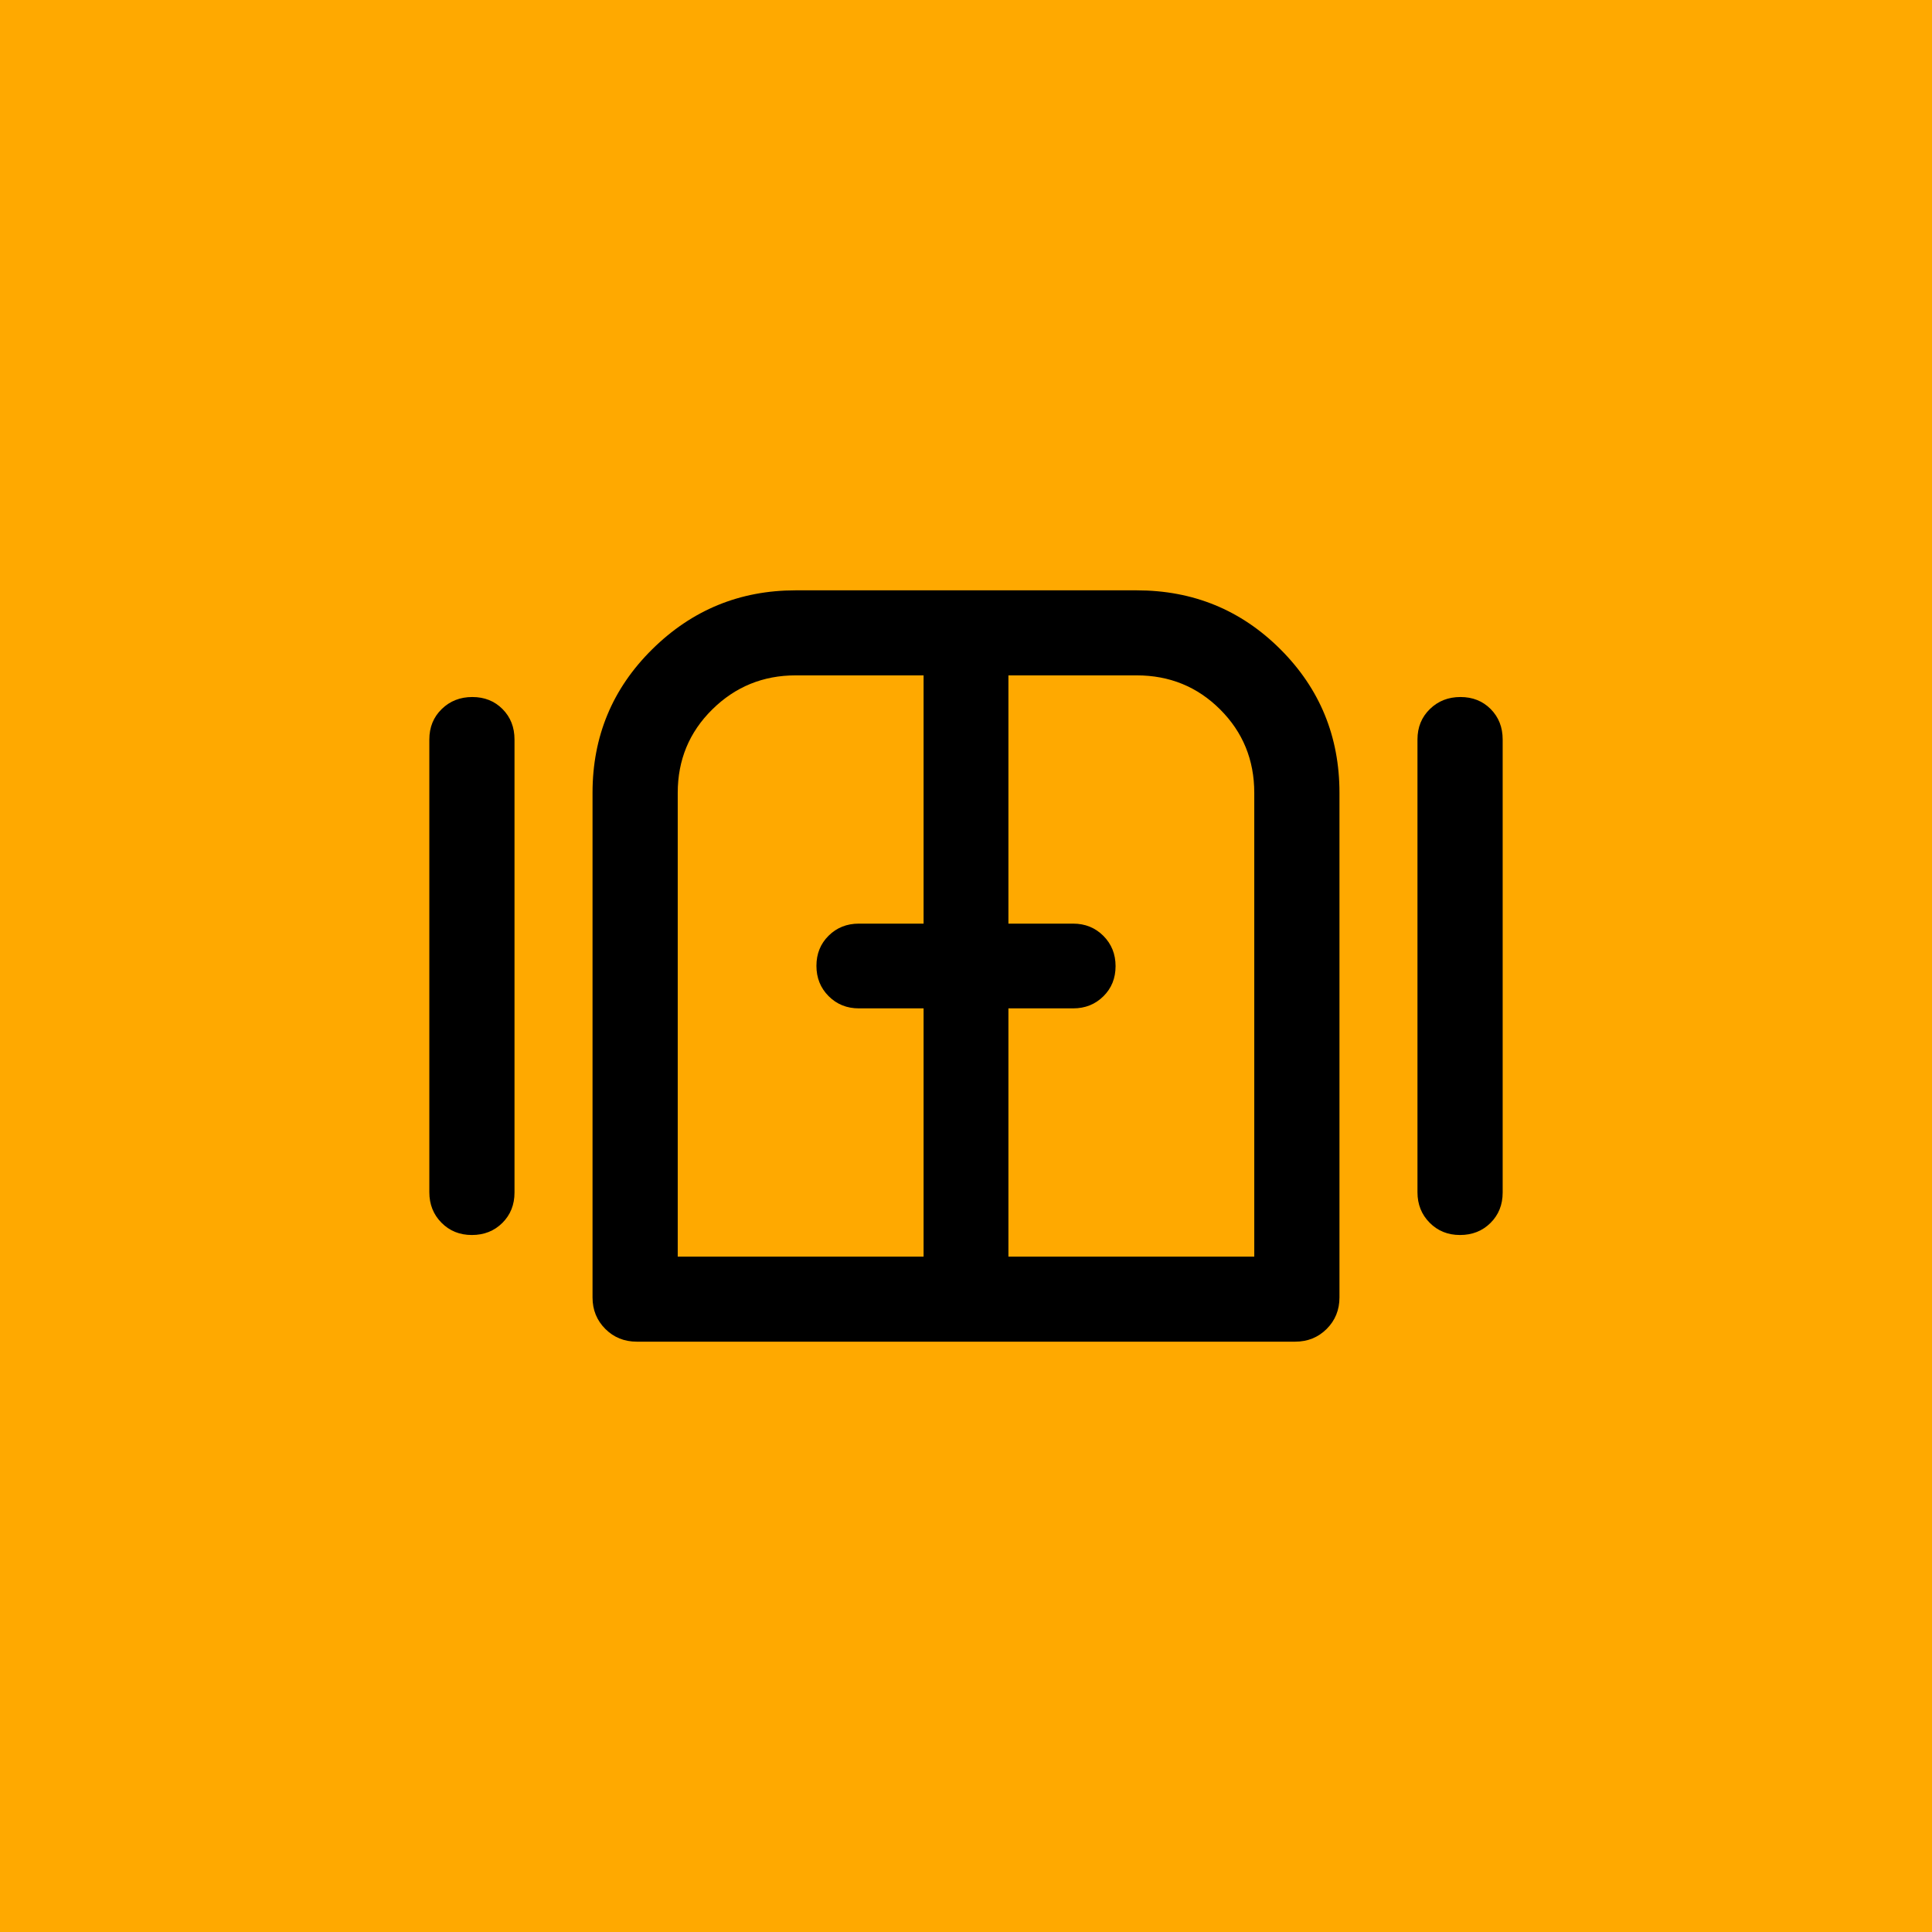
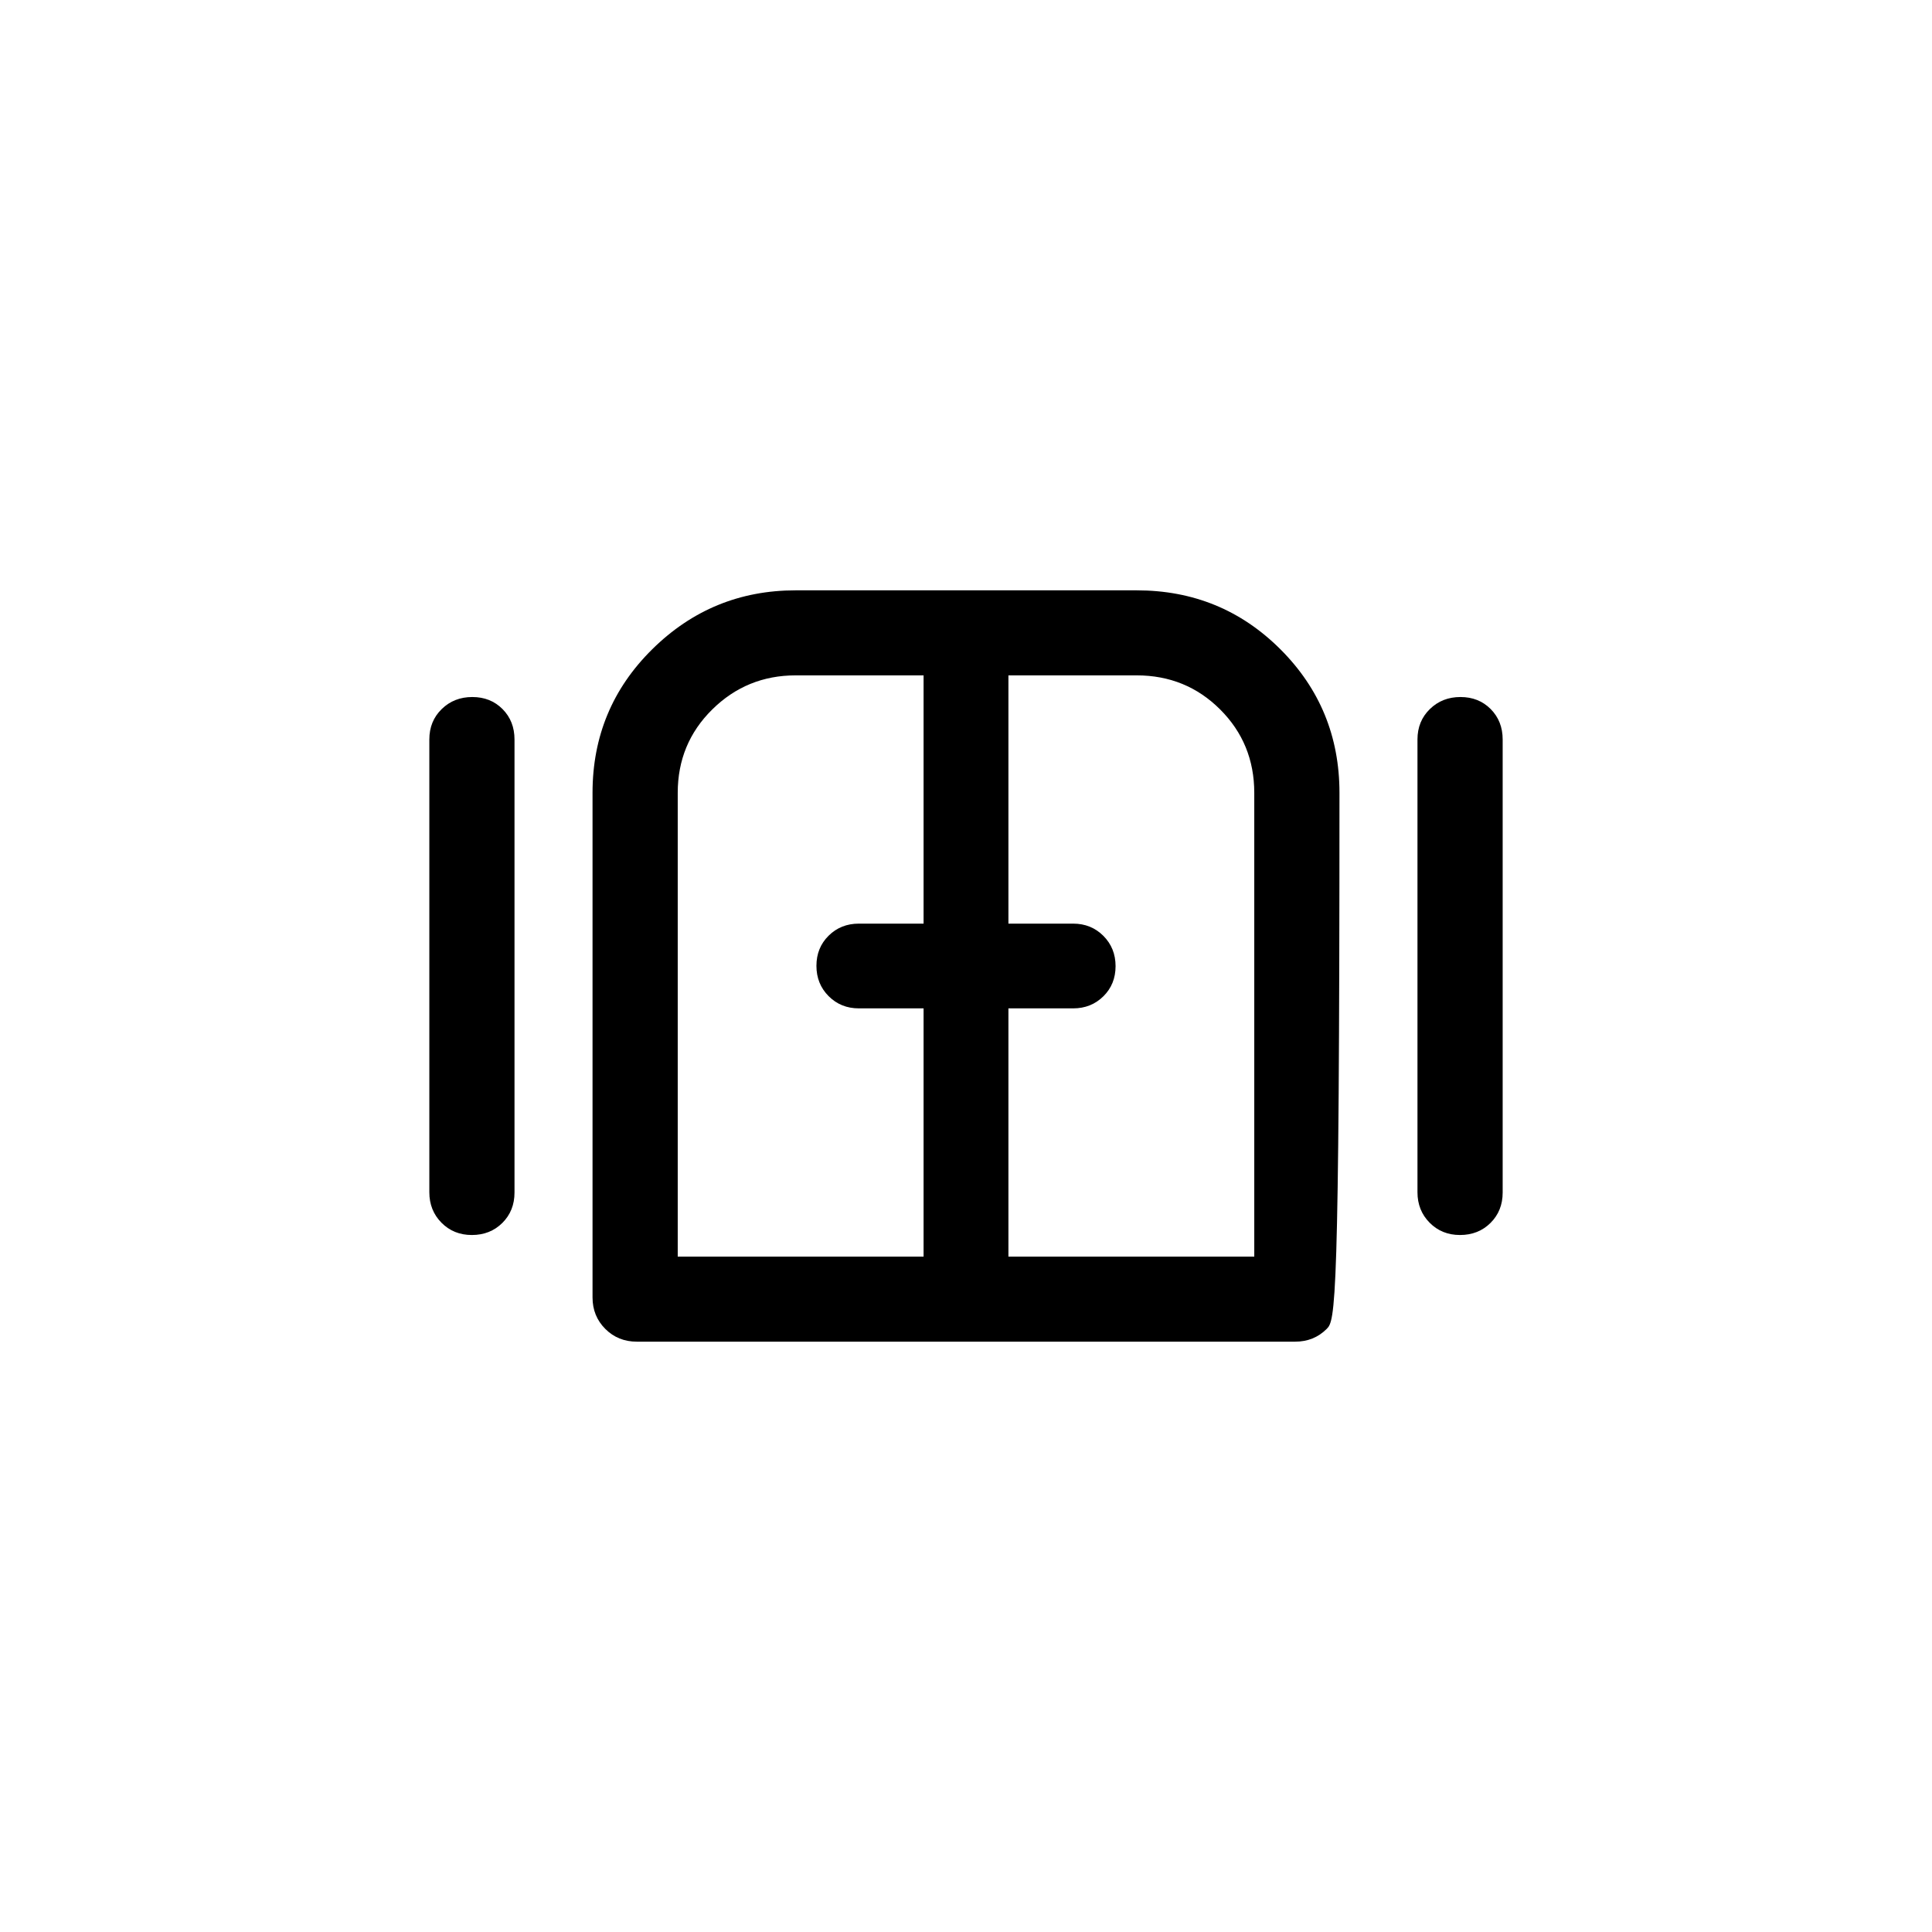
<svg xmlns="http://www.w3.org/2000/svg" width="72" height="72" viewBox="0 0 72 72" fill="none">
  <g clip-path="url(#clip0_8289_201)">
-     <path d="M72 0H0V72H72V0Z" fill="#FFA900" />
-     <path d="M17.584 46.025C17.131 46.025 16.754 45.872 16.452 45.567C16.151 45.262 16 44.883 16 44.431V27.558C16 27.103 16.154 26.725 16.461 26.425C16.768 26.125 17.148 25.976 17.601 25.976C18.054 25.976 18.43 26.125 18.728 26.425C19.026 26.725 19.174 27.103 19.174 27.558V44.442C19.174 44.897 19.023 45.275 18.721 45.575C18.419 45.875 18.04 46.025 17.584 46.025ZM23.733 50C23.267 50 22.875 49.842 22.558 49.525C22.241 49.208 22.082 48.817 22.082 48.351V29.547C22.082 27.445 22.823 25.662 24.306 24.197C25.789 22.732 27.571 22 29.653 22H42.359C44.464 22 46.25 22.732 47.717 24.197C49.184 25.662 49.918 27.445 49.918 29.547V48.351C49.918 48.817 49.759 49.208 49.442 49.525C49.124 49.842 48.733 50 48.267 50H23.733ZM54.41 46.025C53.957 46.025 53.58 45.872 53.278 45.567C52.976 45.262 52.825 44.883 52.825 44.431V27.558C52.825 27.103 52.979 26.725 53.287 26.425C53.594 26.125 53.974 25.976 54.427 25.976C54.88 25.976 55.256 26.125 55.554 26.425C55.851 26.725 56 27.103 56 27.558V44.442C56 44.897 55.849 45.275 55.547 45.575C55.245 45.875 54.866 46.025 54.41 46.025ZM25.257 46.831H34.419V37.579H32.007C31.559 37.579 31.183 37.427 30.88 37.123C30.577 36.819 30.426 36.443 30.426 35.994C30.426 35.545 30.577 35.17 30.88 34.871C31.183 34.571 31.559 34.421 32.007 34.421H34.419V25.169H29.653C28.438 25.169 27.402 25.593 26.544 26.439C25.686 27.285 25.257 28.322 25.257 29.547V46.831ZM37.581 46.831H46.743V29.547C46.743 28.322 46.319 27.285 45.471 26.439C44.624 25.593 43.586 25.169 42.359 25.169H37.581V34.421H39.993C40.441 34.421 40.817 34.573 41.12 34.877C41.423 35.181 41.574 35.557 41.574 36.006C41.574 36.455 41.423 36.83 41.12 37.129C40.817 37.429 40.441 37.579 39.993 37.579H37.581V46.831Z" fill="black" />
+     <path d="M17.584 46.025C17.131 46.025 16.754 45.872 16.452 45.567C16.151 45.262 16 44.883 16 44.431V27.558C16 27.103 16.154 26.725 16.461 26.425C16.768 26.125 17.148 25.976 17.601 25.976C18.054 25.976 18.43 26.125 18.728 26.425C19.026 26.725 19.174 27.103 19.174 27.558V44.442C19.174 44.897 19.023 45.275 18.721 45.575C18.419 45.875 18.04 46.025 17.584 46.025ZM23.733 50C23.267 50 22.875 49.842 22.558 49.525C22.241 49.208 22.082 48.817 22.082 48.351V29.547C22.082 27.445 22.823 25.662 24.306 24.197C25.789 22.732 27.571 22 29.653 22H42.359C44.464 22 46.25 22.732 47.717 24.197C49.184 25.662 49.918 27.445 49.918 29.547C49.918 48.817 49.759 49.208 49.442 49.525C49.124 49.842 48.733 50 48.267 50H23.733ZM54.41 46.025C53.957 46.025 53.58 45.872 53.278 45.567C52.976 45.262 52.825 44.883 52.825 44.431V27.558C52.825 27.103 52.979 26.725 53.287 26.425C53.594 26.125 53.974 25.976 54.427 25.976C54.88 25.976 55.256 26.125 55.554 26.425C55.851 26.725 56 27.103 56 27.558V44.442C56 44.897 55.849 45.275 55.547 45.575C55.245 45.875 54.866 46.025 54.41 46.025ZM25.257 46.831H34.419V37.579H32.007C31.559 37.579 31.183 37.427 30.88 37.123C30.577 36.819 30.426 36.443 30.426 35.994C30.426 35.545 30.577 35.17 30.88 34.871C31.183 34.571 31.559 34.421 32.007 34.421H34.419V25.169H29.653C28.438 25.169 27.402 25.593 26.544 26.439C25.686 27.285 25.257 28.322 25.257 29.547V46.831ZM37.581 46.831H46.743V29.547C46.743 28.322 46.319 27.285 45.471 26.439C44.624 25.593 43.586 25.169 42.359 25.169H37.581V34.421H39.993C40.441 34.421 40.817 34.573 41.12 34.877C41.423 35.181 41.574 35.557 41.574 36.006C41.574 36.455 41.423 36.83 41.12 37.129C40.817 37.429 40.441 37.579 39.993 37.579H37.581V46.831Z" fill="black" />
  </g>
  <defs>
    <clipPath id="clip0_8289_201">
      <rect width="72" height="72" fill="white" />
    </clipPath>
  </defs>
</svg>